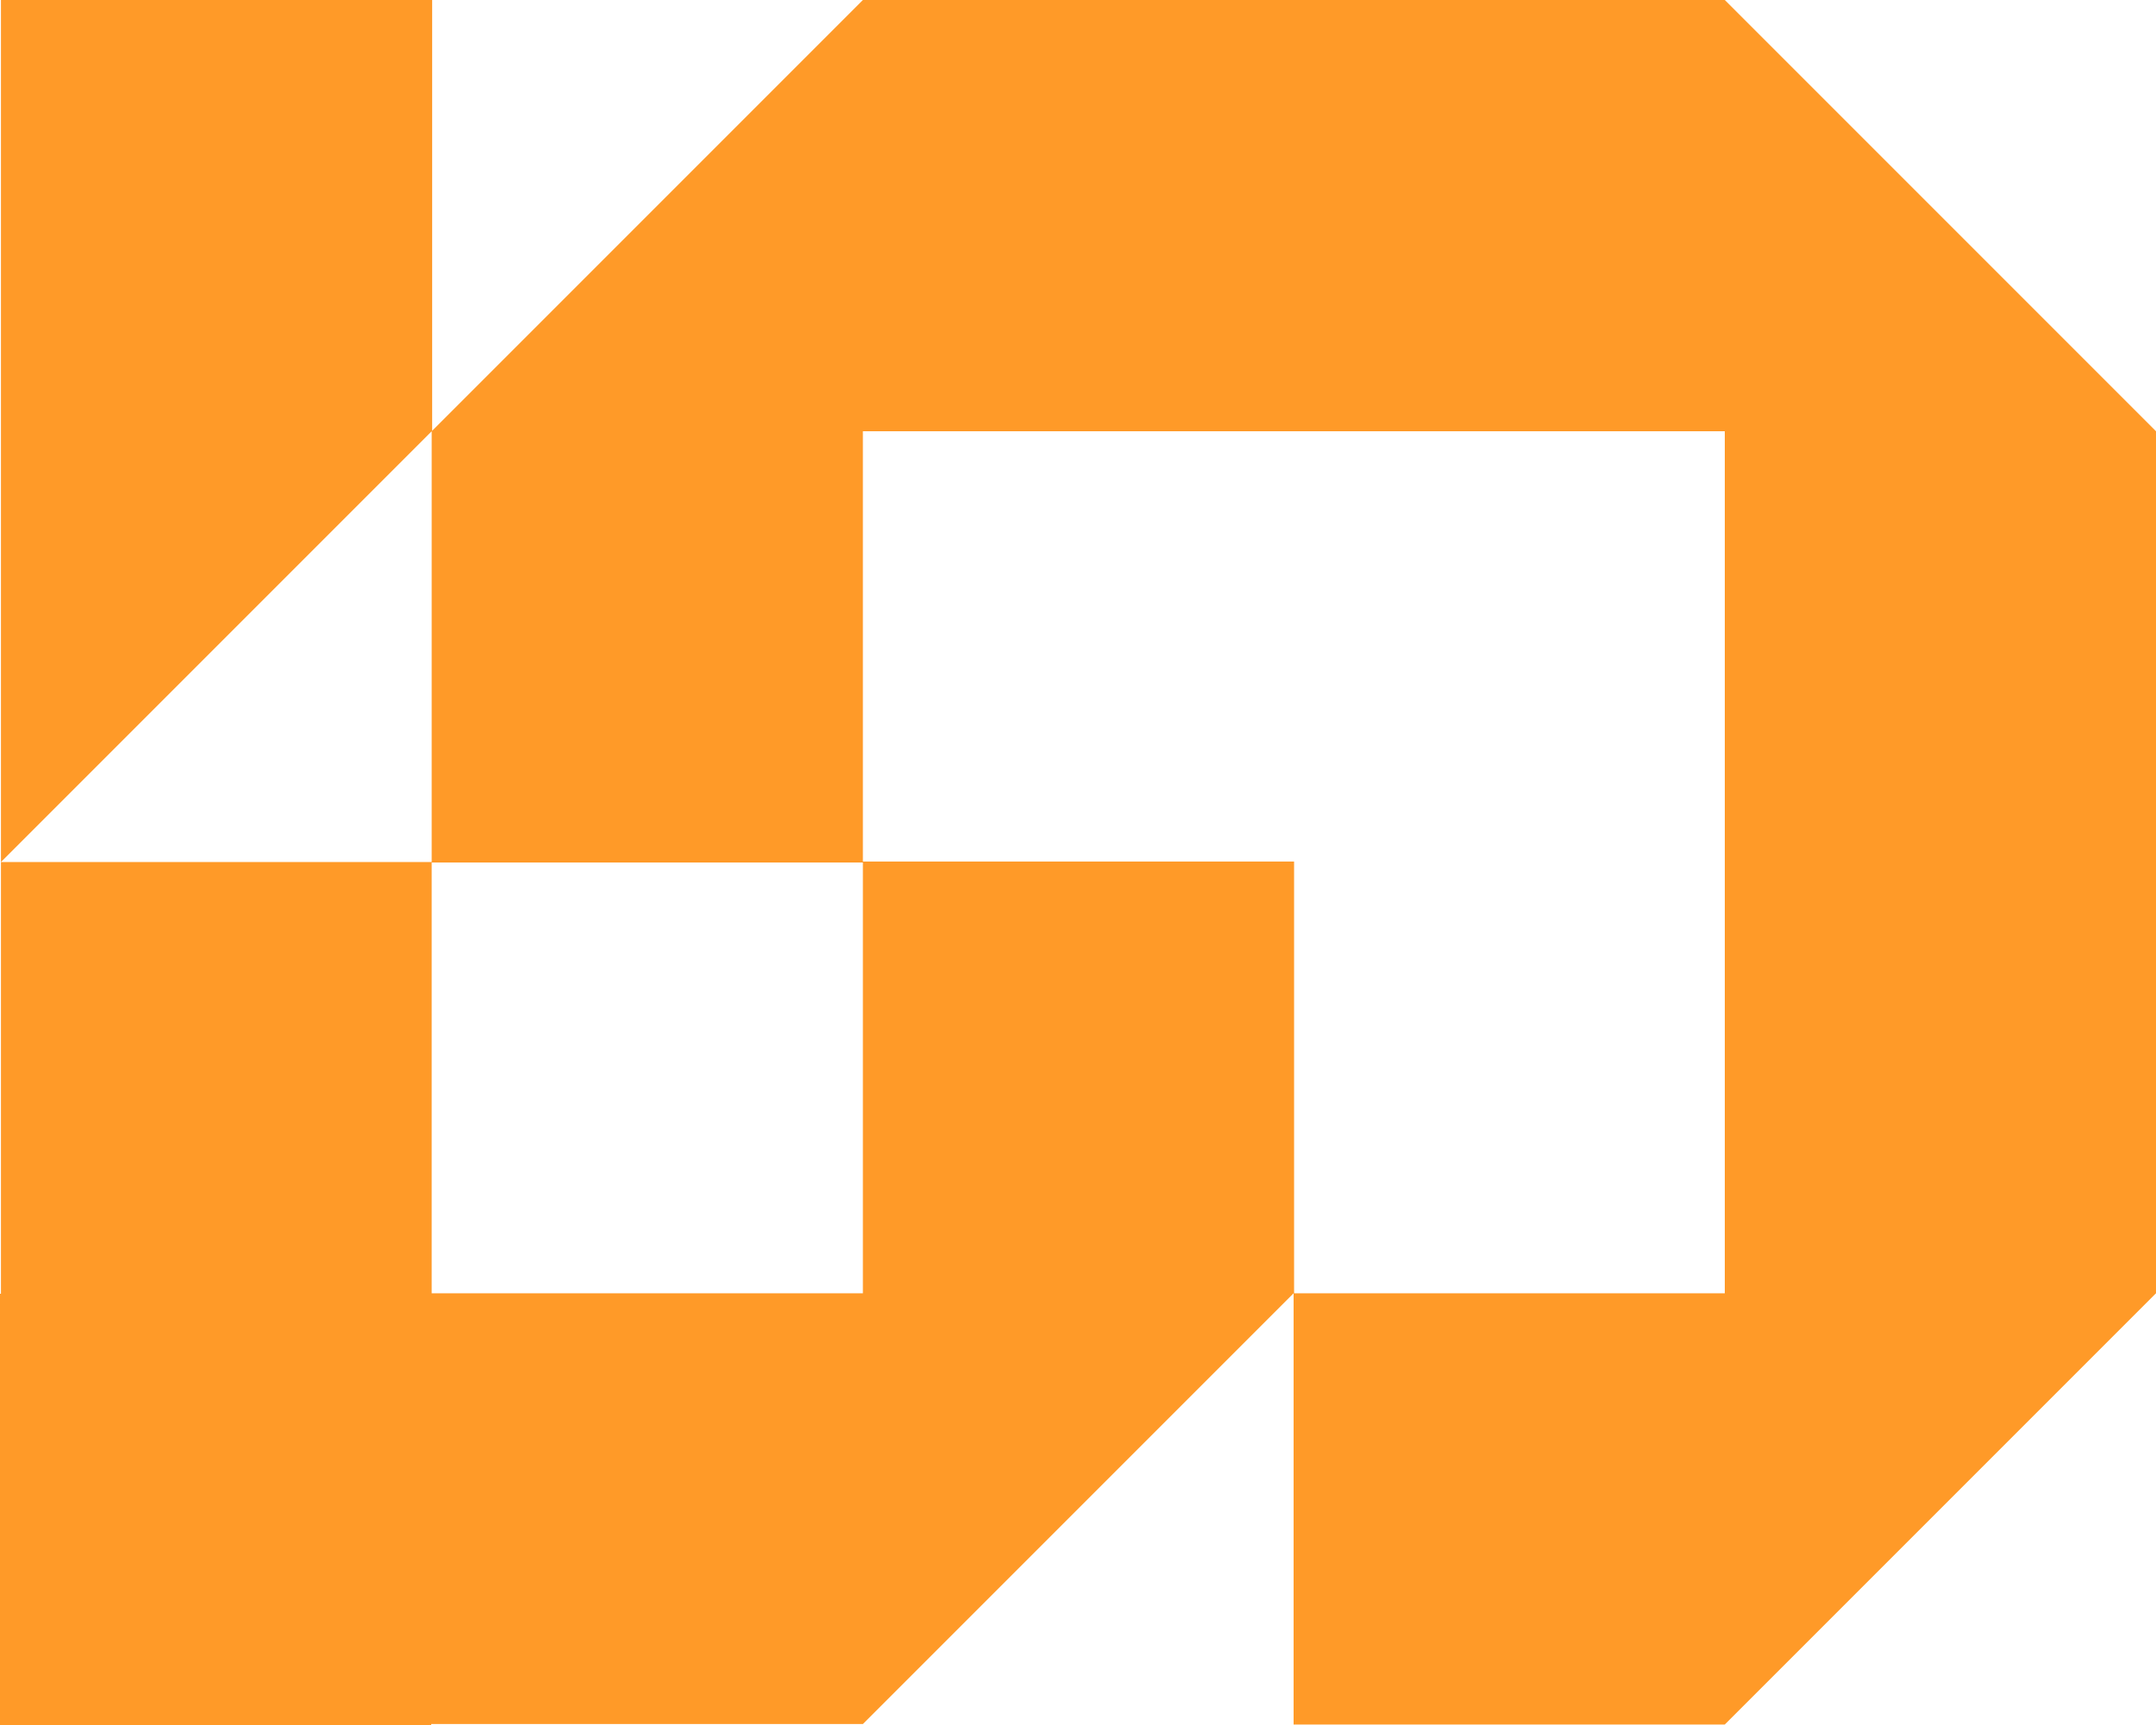
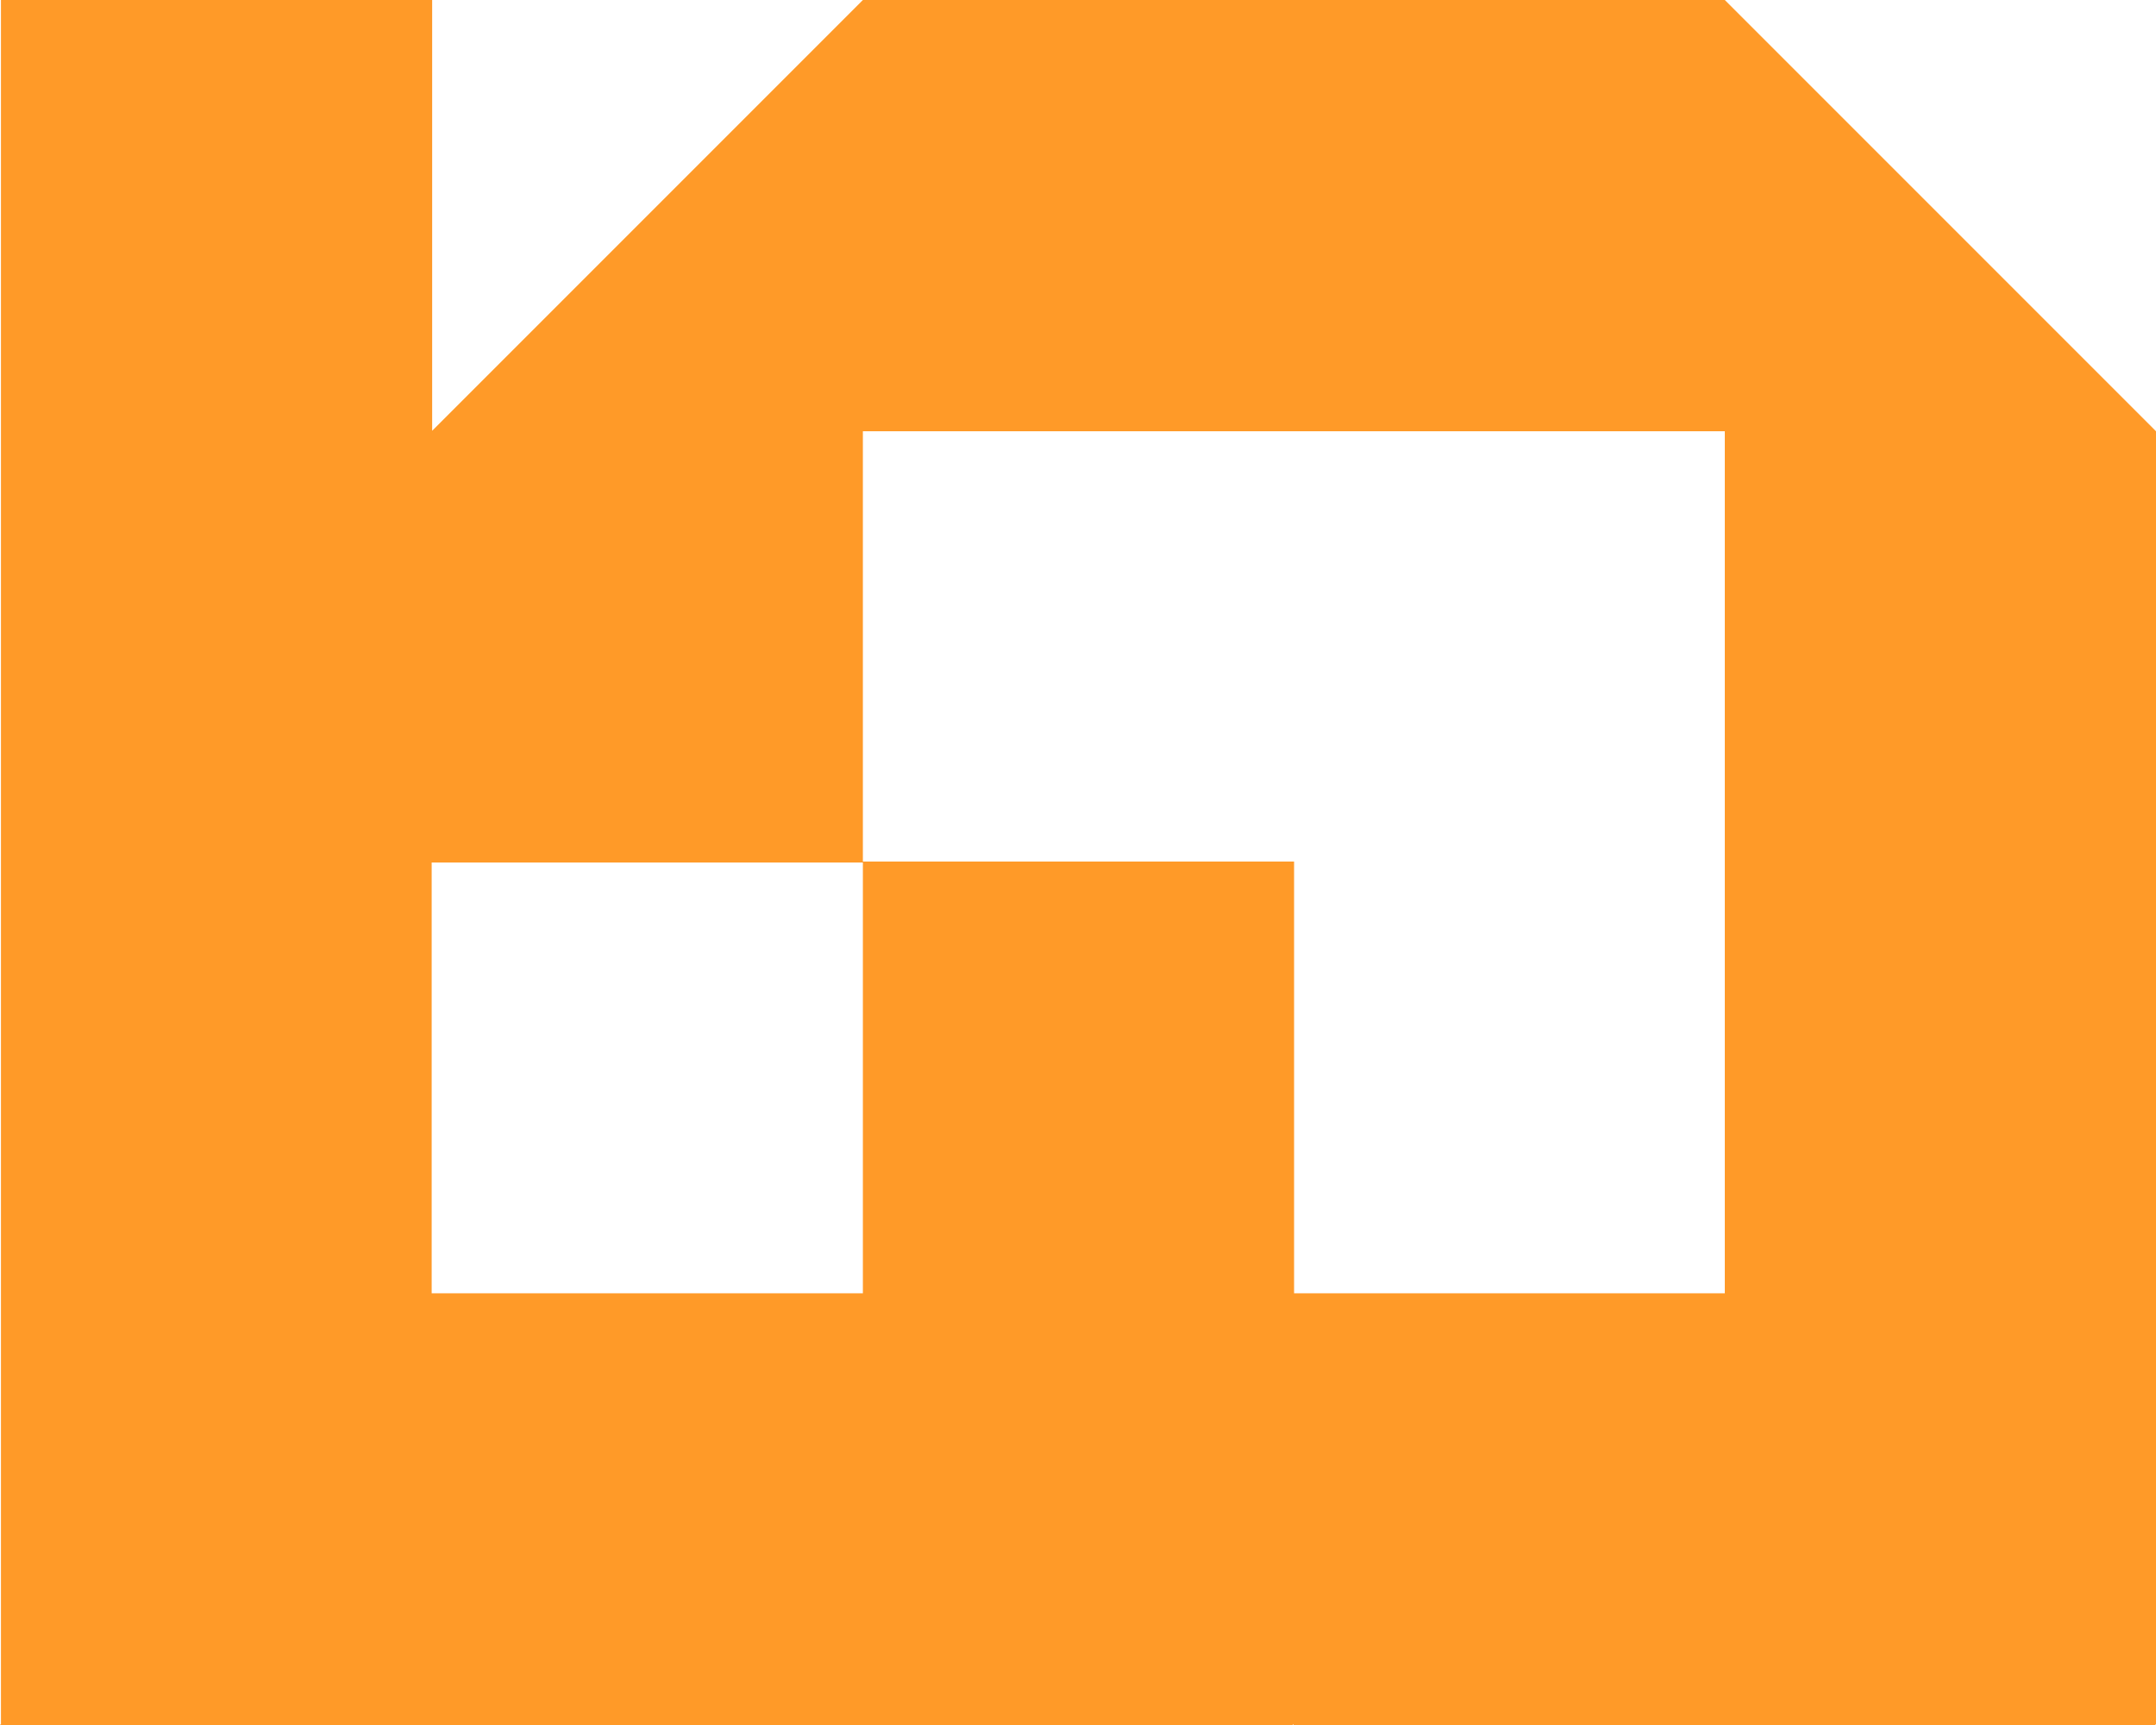
<svg xmlns="http://www.w3.org/2000/svg" viewBox="0 0 45 36">
-   <path fill="#ff9a28" d="M36,0h-17.99l-8.99,8.99V0H.02v17.99l8.99-8.99v8.99H.02v9.01h-.02v9h9v-.02h9.01l8.99-8.99v9h9l9-9V9L36,0ZM18.01,26.99h-9v-8.99h9v8.99ZM36,26.99h-8.99v-9.01h-9v-8.98h17.99v17.99Z" />
+   <path fill="#ff9a28" d="M36,0h-17.99l-8.99,8.99V0H.02v17.99v8.99H.02v9.01h-.02v9h9v-.02h9.01l8.99-8.99v9h9l9-9V9L36,0ZM18.01,26.99h-9v-8.99h9v8.99ZM36,26.99h-8.99v-9.01h-9v-8.98h17.99v17.99Z" />
</svg>